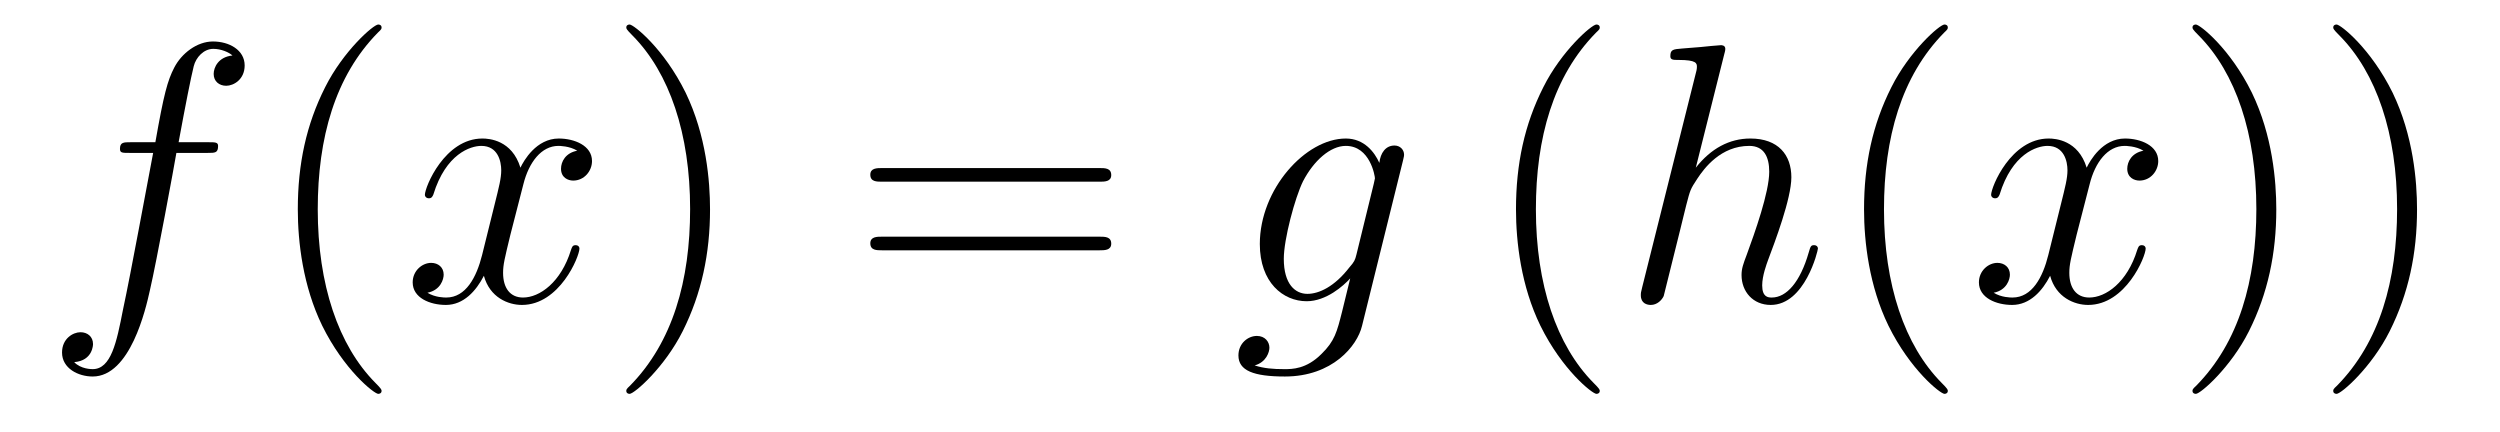
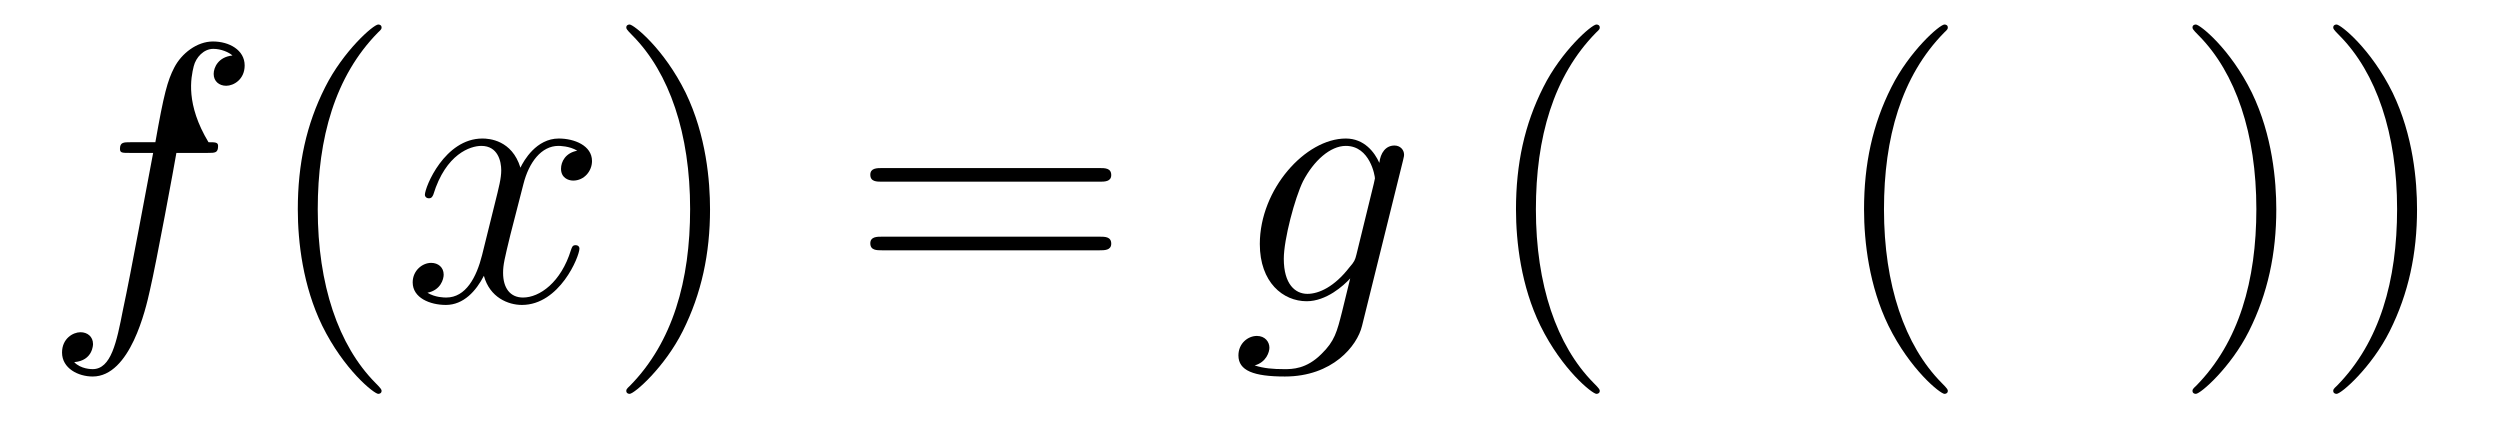
<svg xmlns="http://www.w3.org/2000/svg" height="14pt" version="1.1" viewBox="0 -14 81 14" width="81pt">
  <g id="page1">
    <g transform="matrix(1 0 0 1 -127 650)">
-       <path d="M133.732 -659.046C133.971 -659.046 134.066 -659.046 134.066 -659.273C134.066 -659.392 133.971 -659.392 133.755 -659.392H132.787C133.014 -660.623 133.182 -661.472 133.277 -661.855C133.349 -662.142 133.6 -662.417 133.911 -662.417C134.162 -662.417 134.413 -662.309 134.532 -662.202C134.066 -662.154 133.923 -661.807 133.923 -661.604C133.923 -661.365 134.102 -661.221 134.329 -661.221C134.568 -661.221 134.927 -661.424 134.927 -661.879C134.927 -662.381 134.425 -662.656 133.899 -662.656C133.385 -662.656 132.883 -662.273 132.644 -661.807C132.428 -661.388 132.309 -660.958 132.034 -659.392H131.233C131.006 -659.392 130.887 -659.392 130.887 -659.177C130.887 -659.046 130.958 -659.046 131.197 -659.046H131.962C131.747 -657.934 131.257 -655.232 130.982 -653.953C130.779 -652.913 130.6 -652.04 130.002 -652.04C129.966 -652.04 129.619 -652.04 129.404 -652.267C130.014 -652.315 130.014 -652.841 130.014 -652.853C130.014 -653.092 129.834 -653.236 129.608 -653.236C129.368 -653.236 129.01 -653.032 129.01 -652.578C129.01 -652.064 129.536 -651.801 130.002 -651.801C131.221 -651.801 131.723 -653.989 131.855 -654.587C132.07 -655.507 132.656 -658.687 132.715 -659.046H133.732Z" fill-rule="evenodd" />
+       <path d="M133.732 -659.046C133.971 -659.046 134.066 -659.046 134.066 -659.273C134.066 -659.392 133.971 -659.392 133.755 -659.392C133.014 -660.623 133.182 -661.472 133.277 -661.855C133.349 -662.142 133.6 -662.417 133.911 -662.417C134.162 -662.417 134.413 -662.309 134.532 -662.202C134.066 -662.154 133.923 -661.807 133.923 -661.604C133.923 -661.365 134.102 -661.221 134.329 -661.221C134.568 -661.221 134.927 -661.424 134.927 -661.879C134.927 -662.381 134.425 -662.656 133.899 -662.656C133.385 -662.656 132.883 -662.273 132.644 -661.807C132.428 -661.388 132.309 -660.958 132.034 -659.392H131.233C131.006 -659.392 130.887 -659.392 130.887 -659.177C130.887 -659.046 130.958 -659.046 131.197 -659.046H131.962C131.747 -657.934 131.257 -655.232 130.982 -653.953C130.779 -652.913 130.6 -652.04 130.002 -652.04C129.966 -652.04 129.619 -652.04 129.404 -652.267C130.014 -652.315 130.014 -652.841 130.014 -652.853C130.014 -653.092 129.834 -653.236 129.608 -653.236C129.368 -653.236 129.01 -653.032 129.01 -652.578C129.01 -652.064 129.536 -651.801 130.002 -651.801C131.221 -651.801 131.723 -653.989 131.855 -654.587C132.07 -655.507 132.656 -658.687 132.715 -659.046H133.732Z" fill-rule="evenodd" />
      <path d="M139.363 -651.335C139.363 -651.371 139.363 -651.395 139.16 -651.598C137.964 -652.806 137.295 -654.778 137.295 -657.217C137.295 -659.536 137.857 -661.532 139.243 -662.943C139.363 -663.05 139.363 -663.074 139.363 -663.11C139.363 -663.182 139.303 -663.206 139.255 -663.206C139.1 -663.206 138.12 -662.345 137.534 -661.173C136.924 -659.966 136.649 -658.687 136.649 -657.217C136.649 -656.152 136.817 -654.73 137.438 -653.451C138.143 -652.017 139.124 -651.239 139.255 -651.239C139.303 -651.239 139.363 -651.263 139.363 -651.335Z" fill-rule="evenodd" />
      <path d="M145.703 -659.117C145.32 -659.046 145.177 -658.759 145.177 -658.532C145.177 -658.245 145.404 -658.149 145.571 -658.149C145.93 -658.149 146.181 -658.46 146.181 -658.782C146.181 -659.285 145.607 -659.512 145.105 -659.512C144.376 -659.512 143.969 -658.794 143.862 -658.567C143.587 -659.464 142.845 -659.512 142.63 -659.512C141.411 -659.512 140.766 -657.946 140.766 -657.683C140.766 -657.635 140.813 -657.575 140.897 -657.575C140.993 -657.575 141.017 -657.647 141.04 -657.695C141.447 -659.022 142.248 -659.273 142.595 -659.273C143.133 -659.273 143.24 -658.771 143.24 -658.484C143.24 -658.221 143.168 -657.946 143.025 -657.372L142.619 -655.734C142.439 -655.017 142.093 -654.36 141.459 -654.36C141.399 -654.36 141.1 -654.36 140.849 -654.515C141.279 -654.599 141.375 -654.957 141.375 -655.101C141.375 -655.34 141.196 -655.483 140.969 -655.483C140.682 -655.483 140.371 -655.232 140.371 -654.85C140.371 -654.348 140.933 -654.12 141.447 -654.12C142.021 -654.12 142.427 -654.575 142.678 -655.065C142.869 -654.36 143.467 -654.12 143.91 -654.12C145.129 -654.12 145.774 -655.687 145.774 -655.949C145.774 -656.009 145.726 -656.057 145.655 -656.057C145.547 -656.057 145.535 -655.997 145.5 -655.902C145.177 -654.85 144.483 -654.36 143.946 -654.36C143.527 -654.36 143.3 -654.67 143.3 -655.16C143.3 -655.423 143.348 -655.615 143.539 -656.404L143.957 -658.029C144.137 -658.747 144.543 -659.273 145.093 -659.273C145.117 -659.273 145.452 -659.273 145.703 -659.117Z" fill-rule="evenodd" />
      <path d="M150.005 -657.217C150.005 -658.125 149.886 -659.607 149.216 -660.994C148.511 -662.428 147.531 -663.206 147.399 -663.206C147.351 -663.206 147.292 -663.182 147.292 -663.11C147.292 -663.074 147.292 -663.05 147.495 -662.847C148.69 -661.64 149.36 -659.667 149.36 -657.228C149.36 -654.909 148.798 -652.913 147.411 -651.502C147.292 -651.395 147.292 -651.371 147.292 -651.335C147.292 -651.263 147.351 -651.239 147.399 -651.239C147.554 -651.239 148.535 -652.1 149.121 -653.272C149.73 -654.491 150.005 -655.782 150.005 -657.217Z" fill-rule="evenodd" />
      <path d="M162.622 -658.113C162.789 -658.113 163.004 -658.113 163.004 -658.328C163.004 -658.555 162.801 -658.555 162.622 -658.555H155.581C155.413 -658.555 155.198 -658.555 155.198 -658.34C155.198 -658.113 155.401 -658.113 155.581 -658.113H162.622ZM162.622 -655.89C162.789 -655.89 163.004 -655.89 163.004 -656.105C163.004 -656.332 162.801 -656.332 162.622 -656.332H155.581C155.413 -656.332 155.198 -656.332 155.198 -656.117C155.198 -655.89 155.401 -655.89 155.581 -655.89H162.622Z" fill-rule="evenodd" />
      <path d="M170.95 -655.758C170.903 -655.567 170.879 -655.519 170.723 -655.34C170.233 -654.706 169.731 -654.479 169.36 -654.479C168.966 -654.479 168.595 -654.79 168.595 -655.615C168.595 -656.248 168.954 -657.587 169.217 -658.125C169.564 -658.794 170.102 -659.273 170.604 -659.273C171.393 -659.273 171.548 -658.293 171.548 -658.221L171.512 -658.053L170.95 -655.758ZM171.691 -658.723C171.536 -659.069 171.201 -659.512 170.604 -659.512C169.301 -659.512 167.818 -657.874 167.818 -656.093C167.818 -654.85 168.571 -654.24 169.336 -654.24C169.97 -654.24 170.532 -654.742 170.747 -654.981L170.484 -653.905C170.317 -653.248 170.245 -652.949 169.815 -652.531C169.325 -652.04 168.87 -652.04 168.607 -652.04C168.249 -652.04 167.95 -652.064 167.651 -652.16C168.034 -652.267 168.129 -652.602 168.129 -652.734C168.129 -652.925 167.986 -653.116 167.723 -653.116C167.436 -653.116 167.125 -652.877 167.125 -652.483C167.125 -651.993 167.615 -651.801 168.631 -651.801C170.173 -651.801 170.974 -652.793 171.129 -653.439L172.456 -658.794C172.492 -658.938 172.492 -658.962 172.492 -658.986C172.492 -659.153 172.361 -659.285 172.182 -659.285C171.895 -659.285 171.727 -659.046 171.691 -658.723Z" fill-rule="evenodd" />
      <path d="M178.832 -651.335C178.832 -651.371 178.832 -651.395 178.628 -651.598C177.433 -652.806 176.763 -654.778 176.763 -657.217C176.763 -659.536 177.325 -661.532 178.712 -662.943C178.832 -663.05 178.832 -663.074 178.832 -663.11C178.832 -663.182 178.772 -663.206 178.724 -663.206C178.569 -663.206 177.588 -662.345 177.003 -661.173C176.393 -659.966 176.118 -658.687 176.118 -657.217C176.118 -656.152 176.285 -654.73 176.907 -653.451C177.612 -652.017 178.593 -651.239 178.724 -651.239C178.772 -651.239 178.832 -651.263 178.832 -651.335Z" fill-rule="evenodd" />
-       <path d="M182.864 -662.237C182.876 -662.285 182.9 -662.357 182.9 -662.417C182.9 -662.536 182.781 -662.536 182.757 -662.536C182.745 -662.536 182.159 -662.488 182.099 -662.476C181.896 -662.464 181.717 -662.441 181.501 -662.428C181.203 -662.405 181.119 -662.393 181.119 -662.178C181.119 -662.058 181.215 -662.058 181.382 -662.058C181.968 -662.058 181.98 -661.95 181.98 -661.831C181.98 -661.759 181.956 -661.663 181.944 -661.627L180.21 -654.706C180.163 -654.527 180.163 -654.503 180.163 -654.431C180.163 -654.168 180.366 -654.12 180.486 -654.12C180.689 -654.12 180.844 -654.276 180.904 -654.408L181.442 -656.571C181.501 -656.834 181.573 -657.085 181.633 -657.348C181.764 -657.85 181.764 -657.862 181.992 -658.209C182.219 -658.555 182.757 -659.273 183.677 -659.273C184.155 -659.273 184.323 -658.914 184.323 -658.436C184.323 -657.767 183.856 -656.463 183.594 -655.746C183.486 -655.459 183.426 -655.304 183.426 -655.089C183.426 -654.551 183.797 -654.12 184.371 -654.12C185.482 -654.12 185.901 -655.878 185.901 -655.949C185.901 -656.009 185.853 -656.057 185.781 -656.057C185.674 -656.057 185.661 -656.021 185.602 -655.818C185.327 -654.862 184.884 -654.36 184.406 -654.36C184.287 -654.36 184.095 -654.372 184.095 -654.754C184.095 -655.065 184.239 -655.447 184.287 -655.579C184.502 -656.152 185.04 -657.563 185.04 -658.257C185.04 -658.974 184.621 -659.512 183.713 -659.512C183.032 -659.512 182.434 -659.189 181.944 -658.567L182.864 -662.237Z" fill-rule="evenodd" />
      <path d="M190.109 -651.335C190.109 -651.371 190.109 -651.395 189.906 -651.598C188.71 -652.806 188.041 -654.778 188.041 -657.217C188.041 -659.536 188.603 -661.532 189.99 -662.943C190.109 -663.05 190.109 -663.074 190.109 -663.11C190.109 -663.182 190.049 -663.206 190.001 -663.206C189.846 -663.206 188.866 -662.345 188.28 -661.173C187.671 -659.966 187.395 -658.687 187.395 -657.217C187.395 -656.152 187.563 -654.73 188.184 -653.451C188.889 -652.017 189.87 -651.239 190.001 -651.239C190.049 -651.239 190.109 -651.263 190.109 -651.335Z" fill-rule="evenodd" />
-       <path d="M196.448 -659.117C196.067 -659.046 195.923 -658.759 195.923 -658.532C195.923 -658.245 196.15 -658.149 196.318 -658.149C196.676 -658.149 196.927 -658.46 196.927 -658.782C196.927 -659.285 196.354 -659.512 195.851 -659.512C195.122 -659.512 194.716 -658.794 194.608 -658.567C194.333 -659.464 193.591 -659.512 193.376 -659.512C192.157 -659.512 191.512 -657.946 191.512 -657.683C191.512 -657.635 191.559 -657.575 191.643 -657.575C191.739 -657.575 191.763 -657.647 191.787 -657.695C192.193 -659.022 192.994 -659.273 193.34 -659.273C193.879 -659.273 193.986 -658.771 193.986 -658.484C193.986 -658.221 193.914 -657.946 193.771 -657.372L193.364 -655.734C193.186 -655.017 192.839 -654.36 192.205 -654.36C192.145 -654.36 191.847 -654.36 191.595 -654.515C192.025 -654.599 192.121 -654.957 192.121 -655.101C192.121 -655.34 191.942 -655.483 191.715 -655.483C191.428 -655.483 191.117 -655.232 191.117 -654.85C191.117 -654.348 191.679 -654.12 192.193 -654.12C192.767 -654.12 193.174 -654.575 193.424 -655.065C193.615 -654.36 194.214 -654.12 194.656 -654.12C195.875 -654.12 196.52 -655.687 196.52 -655.949C196.52 -656.009 196.472 -656.057 196.4 -656.057C196.294 -656.057 196.282 -655.997 196.246 -655.902C195.923 -654.85 195.229 -654.36 194.692 -654.36C194.273 -654.36 194.046 -654.67 194.046 -655.16C194.046 -655.423 194.094 -655.615 194.285 -656.404L194.704 -658.029C194.882 -658.747 195.289 -659.273 195.839 -659.273C195.863 -659.273 196.198 -659.273 196.448 -659.117Z" fill-rule="evenodd" />
      <path d="M200.752 -657.217C200.752 -658.125 200.632 -659.607 199.962 -660.994C199.258 -662.428 198.277 -663.206 198.145 -663.206C198.097 -663.206 198.037 -663.182 198.037 -663.11C198.037 -663.074 198.037 -663.05 198.241 -662.847C199.436 -661.64 200.106 -659.667 200.106 -657.228C200.106 -654.909 199.544 -652.913 198.157 -651.502C198.037 -651.395 198.037 -651.371 198.037 -651.335C198.037 -651.263 198.097 -651.239 198.145 -651.239C198.3 -651.239 199.28 -652.1 199.867 -653.272C200.477 -654.491 200.752 -655.782 200.752 -657.217ZM205.312 -657.217C205.312 -658.125 205.192 -659.607 204.522 -660.994C203.816 -662.428 202.837 -663.206 202.705 -663.206C202.657 -663.206 202.597 -663.182 202.597 -663.11C202.597 -663.074 202.597 -663.05 202.801 -662.847C203.996 -661.64 204.666 -659.667 204.666 -657.228C204.666 -654.909 204.104 -652.913 202.717 -651.502C202.597 -651.395 202.597 -651.371 202.597 -651.335C202.597 -651.263 202.657 -651.239 202.705 -651.239C202.86 -651.239 203.84 -652.1 204.427 -653.272C205.037 -654.491 205.312 -655.782 205.312 -657.217Z" fill-rule="evenodd" />
    </g>
  </g>
</svg>